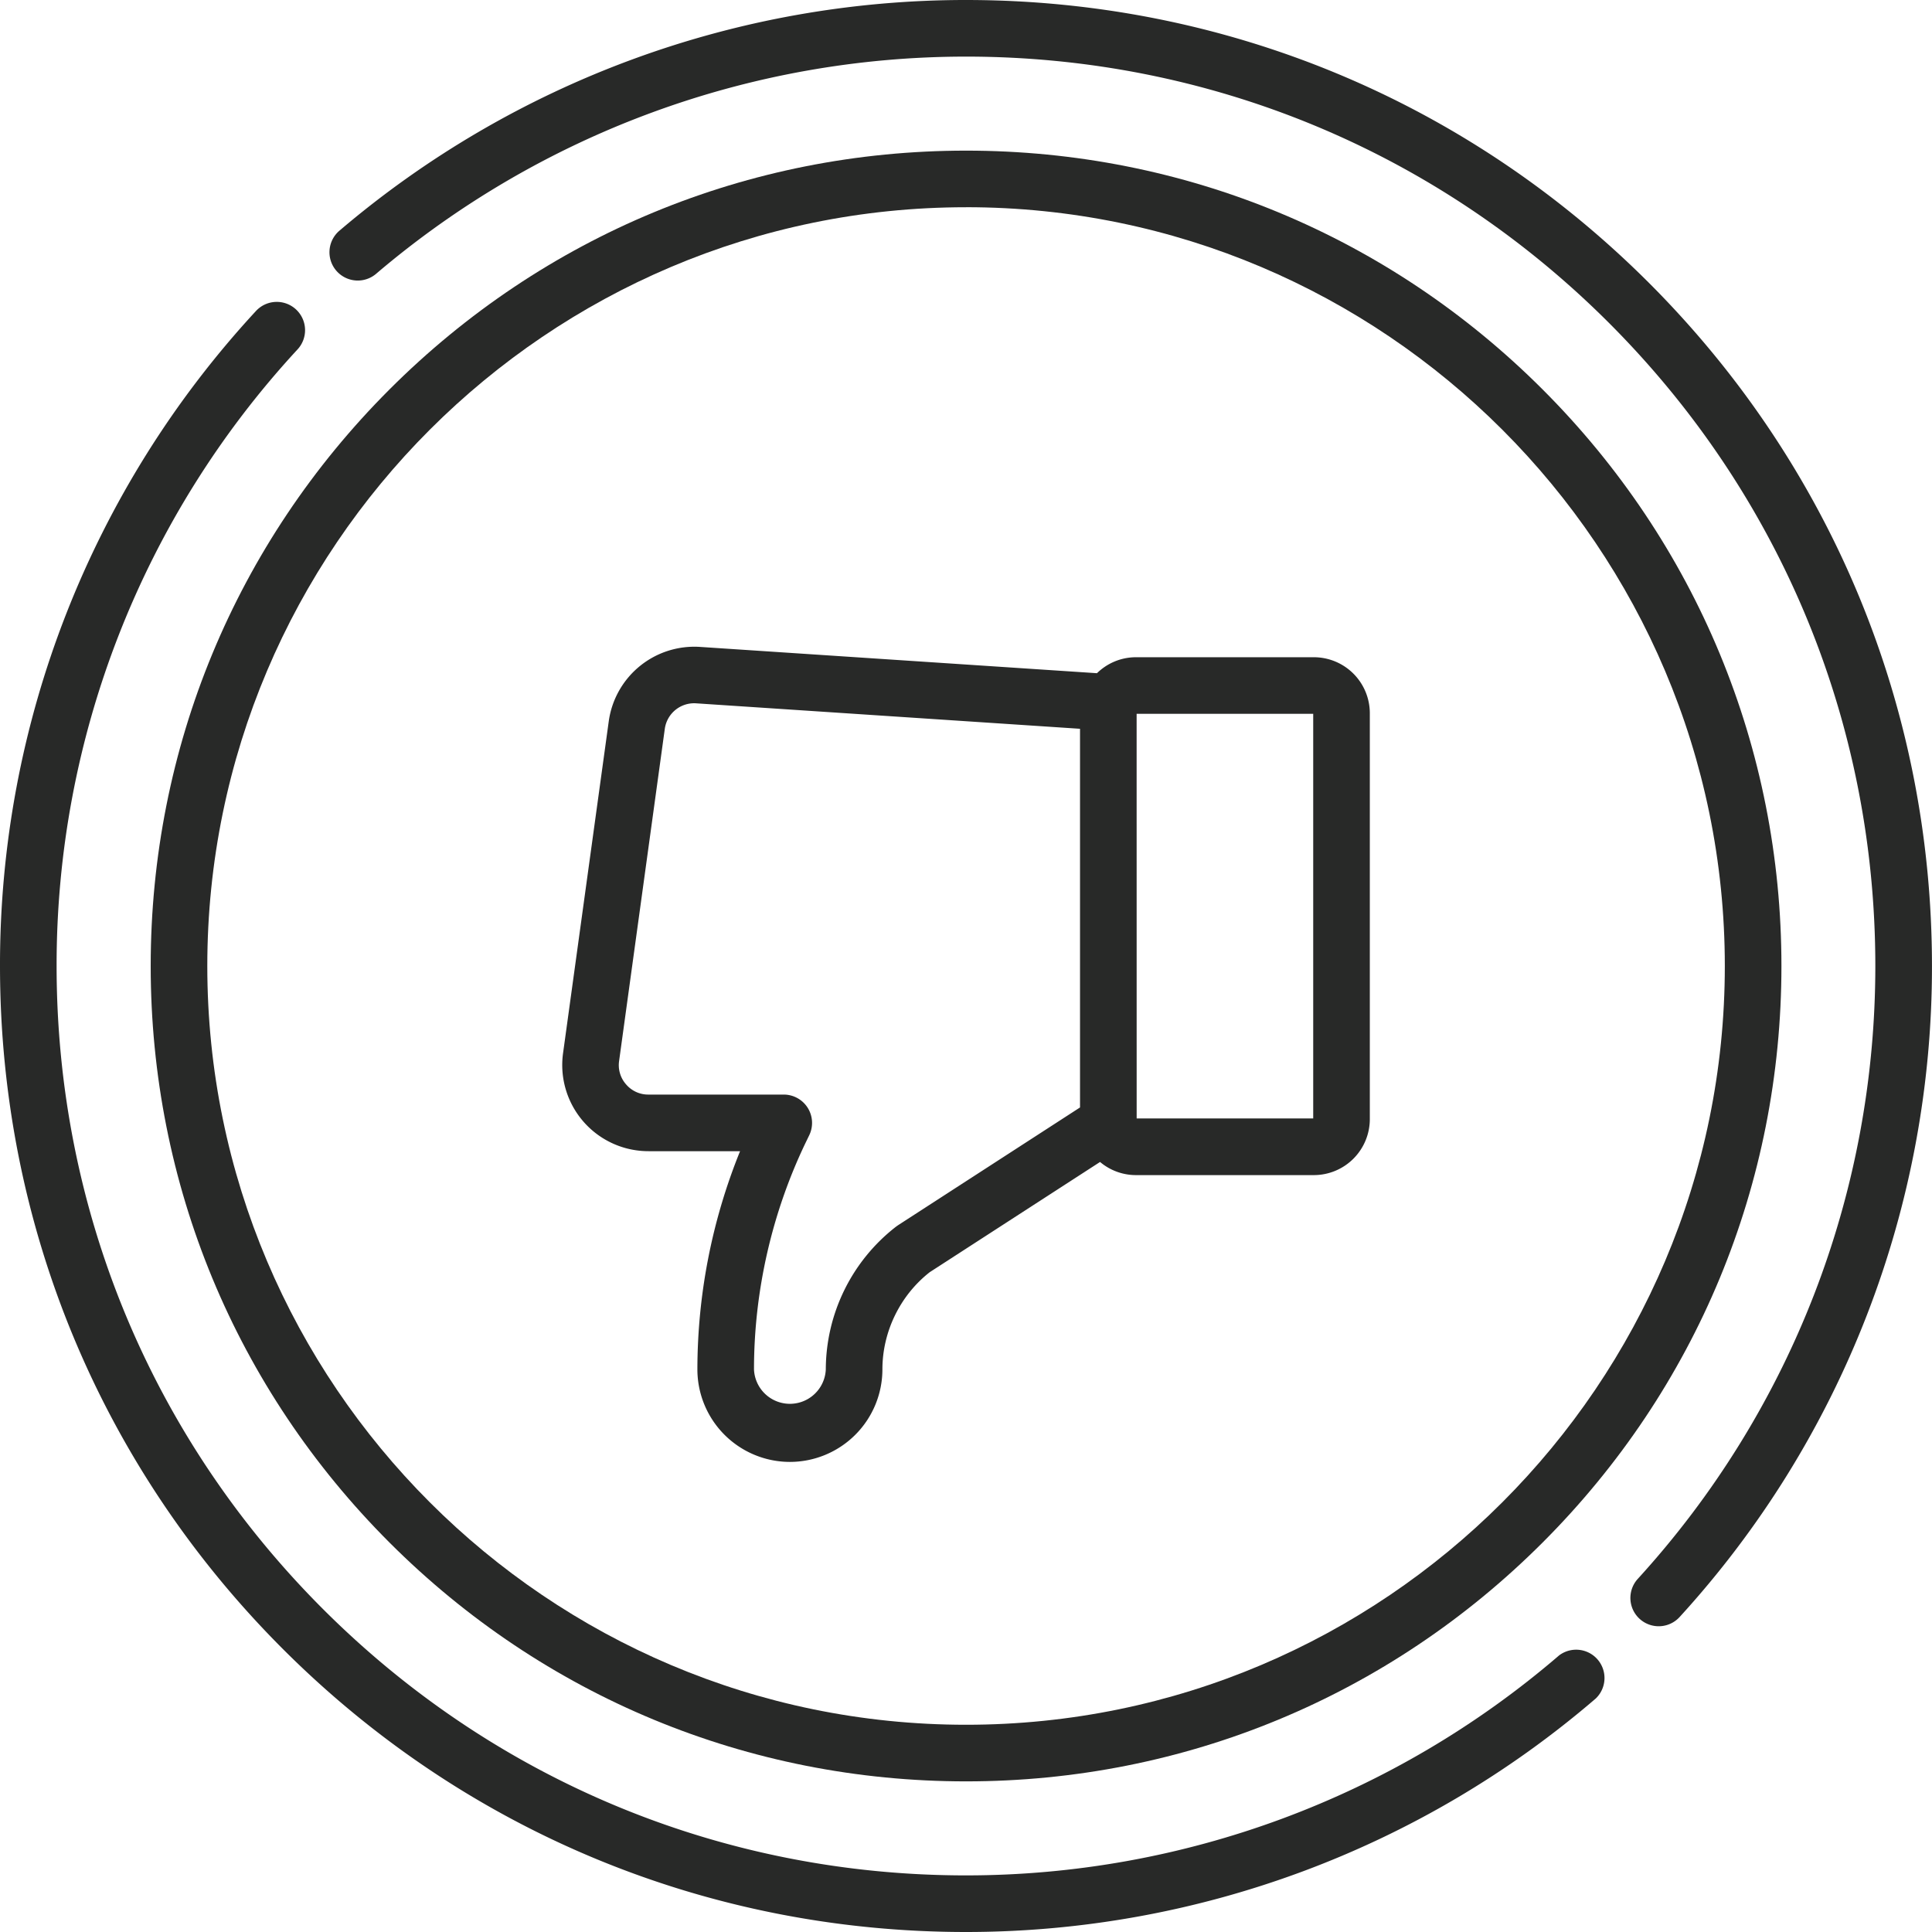
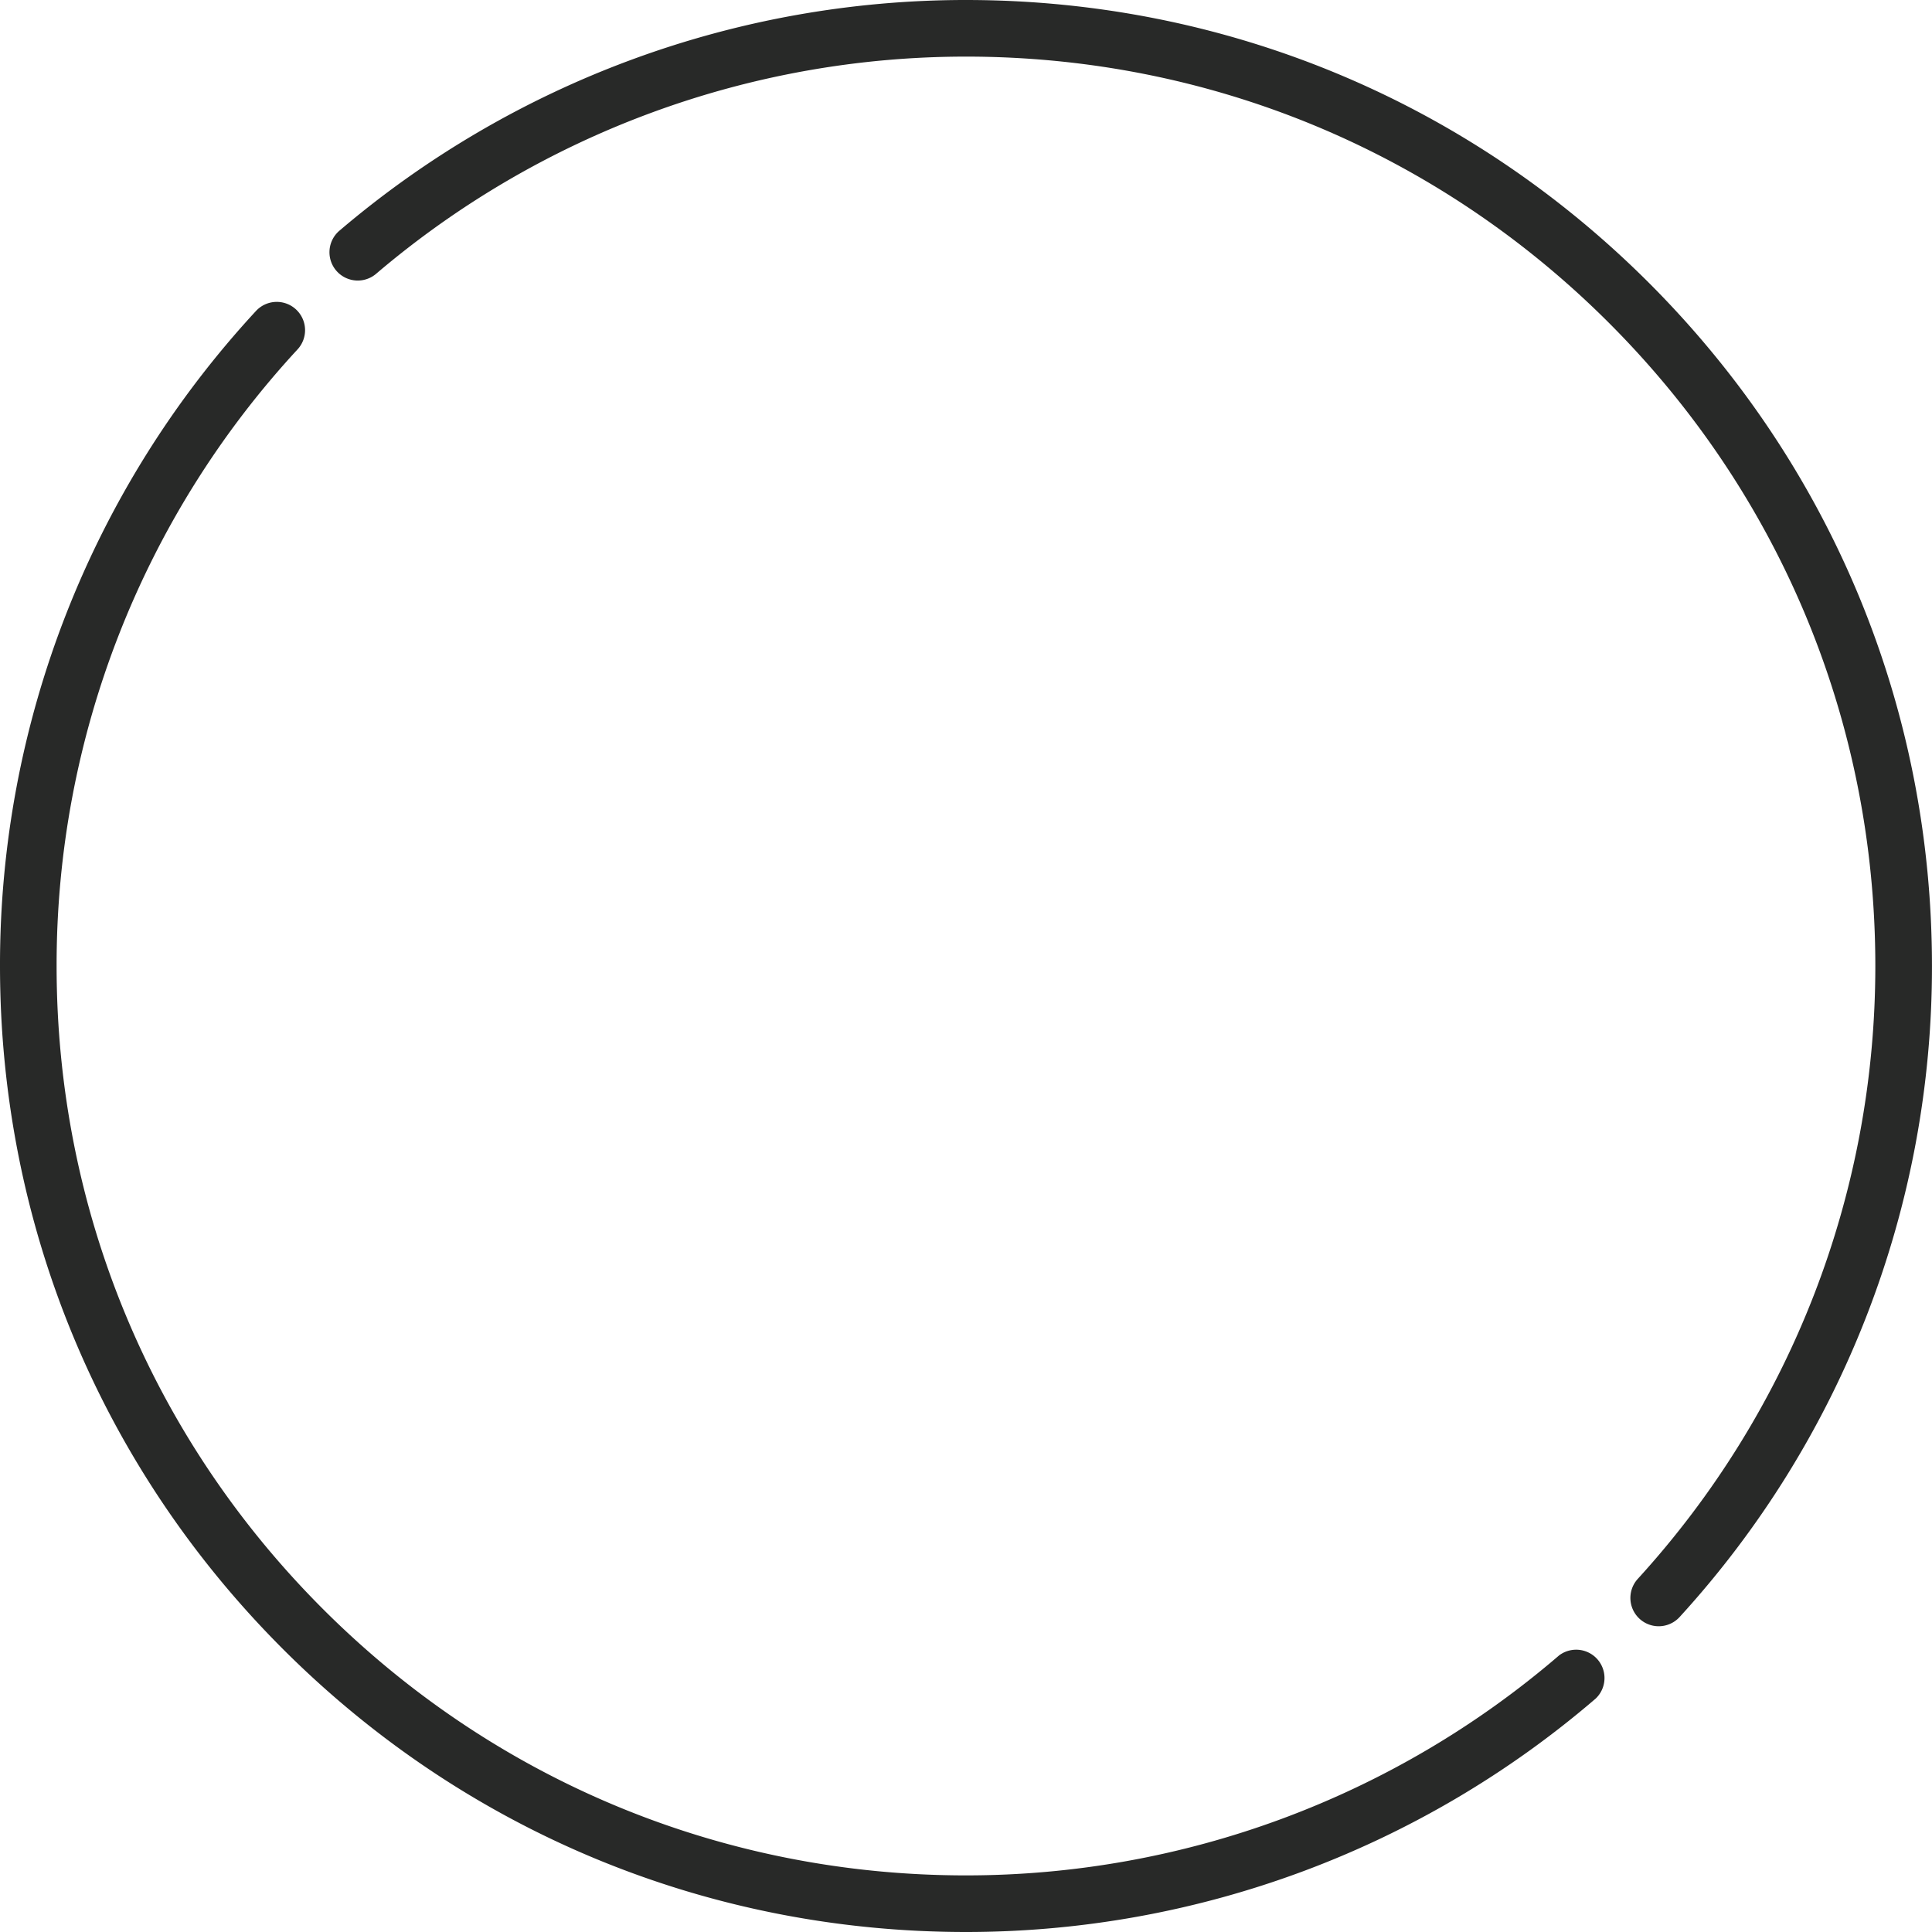
<svg xmlns="http://www.w3.org/2000/svg" width="60" height="60" fill="none">
  <g fill="#282928" clip-path="url(#a)">
    <path d="M48.41 51.418A28.24 28.24 0 0 1 30 58.242c-7.544 0-14.636-2.938-19.97-8.272C4.695 44.636 1.758 37.544 1.758 30a28.16 28.16 0 0 1 7.476-19.142.879.879 0 1 0-1.292-1.192A29.9 29.9 0 0 0 0 30c0 8.013 3.12 15.547 8.787 21.213C14.453 56.879 21.987 60 30 60a30 30 0 0 0 19.556-7.25.88.88 0 0 0-1.147-1.332M51.212 8.787C45.545 3.12 38.012 0 29.998 0a30 30 0 0 0-19.447 7.156.879.879 0 1 0 1.14 1.338A28.25 28.25 0 0 1 30 1.758c7.543 0 14.636 2.937 19.97 8.272C55.303 15.364 58.24 22.456 58.24 30c0 7.062-2.62 13.821-7.377 19.033a.879.879 0 0 0 1.299 1.185A29.92 29.92 0 0 0 59.999 30c0-8.013-3.121-15.547-8.787-21.213" />
-     <path d="M20.138 35.752h2.845a18.1 18.1 0 0 0-1.325 6.777 2.876 2.876 0 0 0 2.873 2.872 2.876 2.876 0 0 0 2.873-2.872c0-1.171.548-2.297 1.469-3.02l5.29-3.423a1.73 1.73 0 0 0 1.116.408h5.524a1.74 1.74 0 0 0 1.738-1.738V22.149a1.74 1.74 0 0 0-1.738-1.738H35.28c-.472 0-.9.19-1.213.496l-12.318-.816a2.684 2.684 0 0 0-2.843 2.305L17.486 32.71a2.676 2.676 0 0 0 2.652 3.041m15.161-13.583h5.484v12.567H35.3zm-16.072 10.78 1.419-10.313a.92.92 0 0 1 .98-.792l11.915.79v11.76l-5.655 3.66-.059.042a5.63 5.63 0 0 0-2.181 4.433 1.116 1.116 0 0 1-2.23 0c0-2.425.555-4.862 1.607-7.048l.11-.227a.88.88 0 0 0-.792-1.26h-4.203a.9.9 0 0 1-.693-.315.9.9 0 0 1-.218-.73" />
-     <path d="M12.096 47.905c4.783 4.783 11.142 7.417 17.906 7.417s13.123-2.634 17.905-7.417S55.324 36.764 55.324 30s-2.634-13.123-7.417-17.906-11.141-7.416-17.905-7.416-13.123 2.634-17.906 7.416C7.314 16.877 4.68 23.236 4.68 30s2.634 13.123 7.416 17.905m17.906-41.47c12.993 0 23.564 10.572 23.564 23.565s-10.57 23.564-23.564 23.564S6.438 42.994 6.438 30 17.008 6.436 30.002 6.436" />
  </g>
  <defs>
    <clipPath id="a">
      <path fill="#fff" d="M0 0h60v60H0z" />
    </clipPath>
  </defs>
</svg>